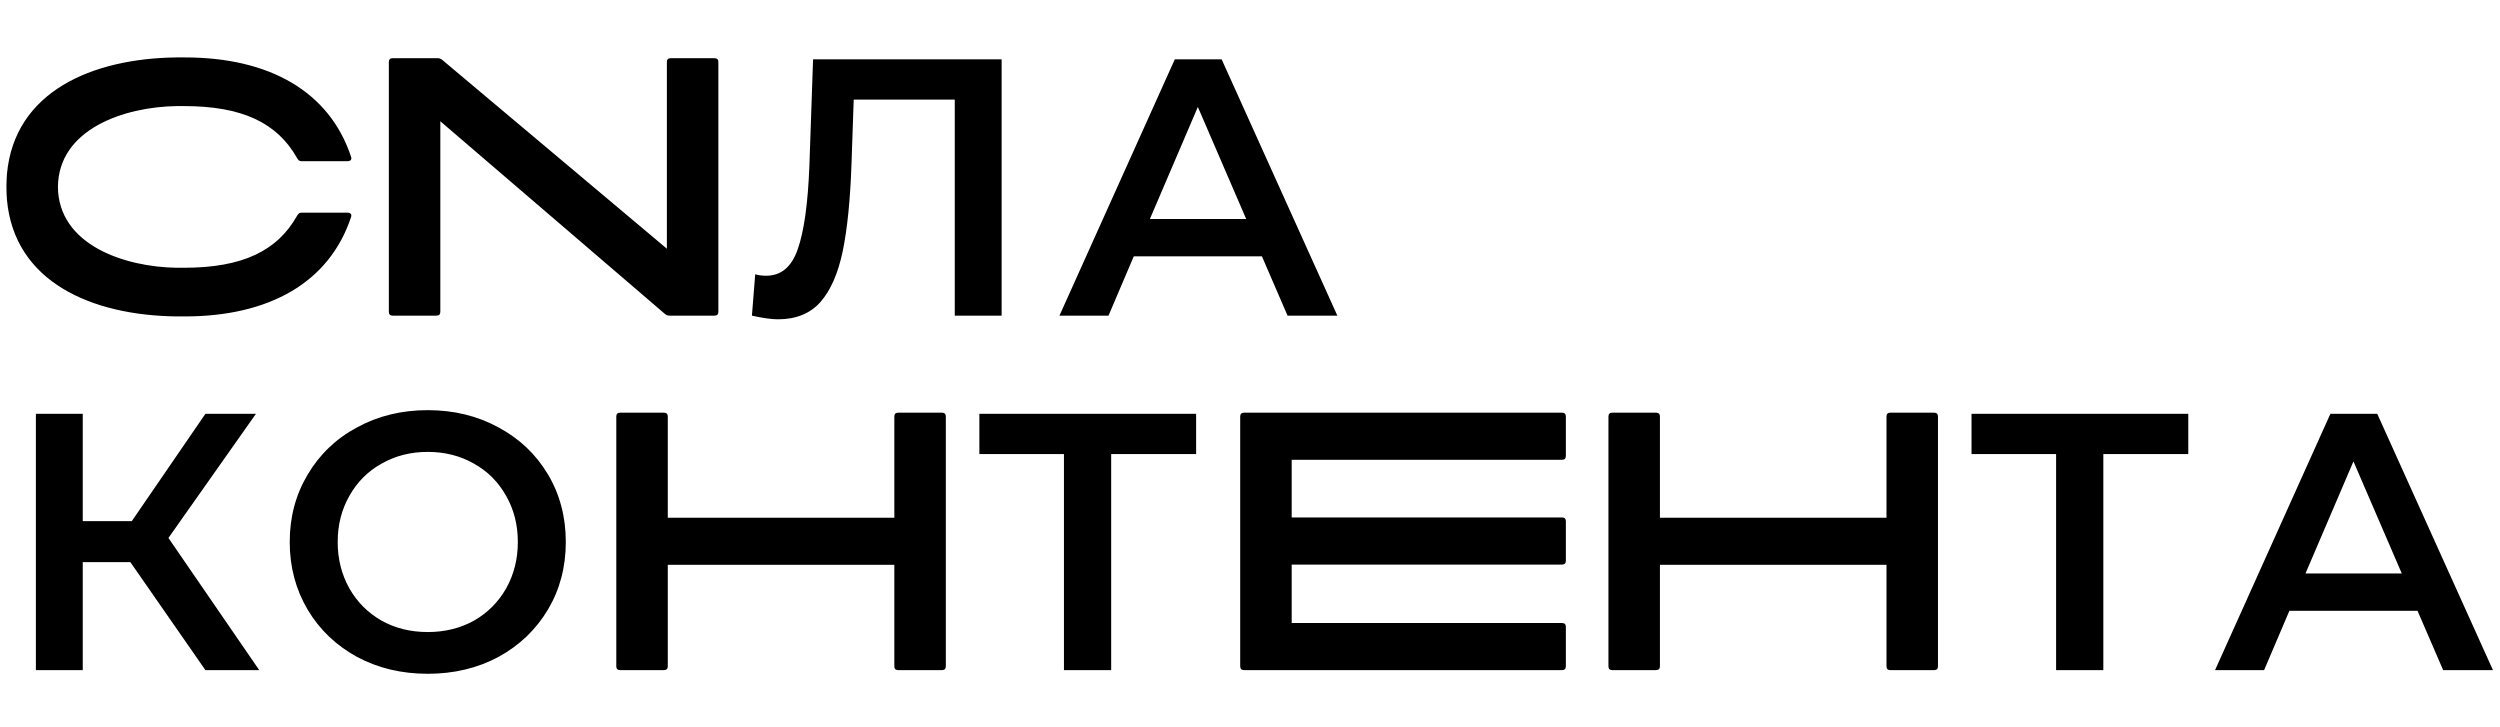
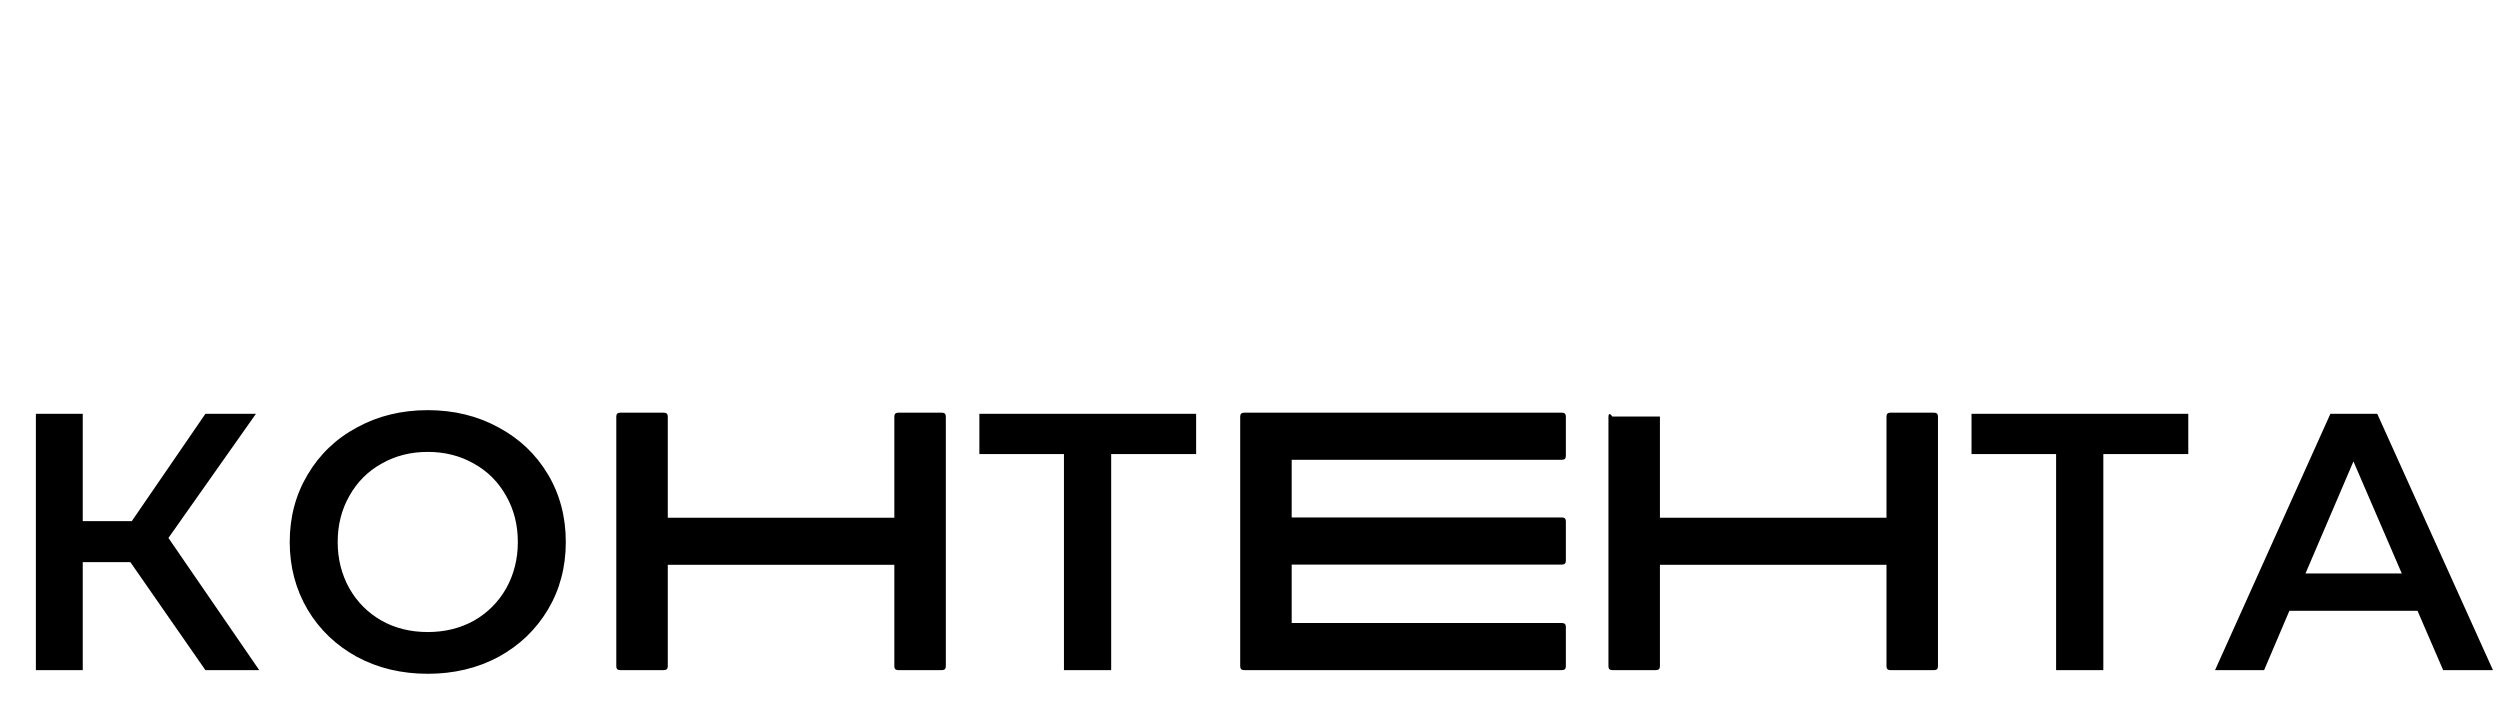
<svg xmlns="http://www.w3.org/2000/svg" width="760" height="221" viewBox="0 0 760 221" fill="none">
-   <path d="M39.626 170.881H25.155L25.155 203.717H10.908L10.908 125.801H25.155L25.155 158.415H40.071L62.444 125.801H77.804L51.202 163.535L78.806 203.717H62.444L39.626 170.881ZM130.04 204.83C122.1 204.83 114.939 203.123 108.557 199.71C102.176 196.222 97.167 191.436 93.531 185.351C89.895 179.192 88.077 172.328 88.077 164.759C88.077 157.19 89.895 150.363 93.531 144.278C97.167 138.119 102.176 133.333 108.557 129.92C114.939 126.432 122.1 124.688 130.04 124.688C137.98 124.688 145.14 126.432 151.522 129.92C157.904 133.333 162.912 138.082 166.549 144.167C170.185 150.252 172.003 157.116 172.003 164.759C172.003 172.402 170.185 179.266 166.549 185.351C162.912 191.436 157.904 196.222 151.522 199.71C145.14 203.123 137.98 204.83 130.04 204.83ZM130.04 192.141C135.234 192.141 139.909 190.991 144.064 188.69C148.22 186.316 151.485 183.051 153.859 178.895C156.234 174.665 157.421 169.953 157.421 164.759C157.421 159.565 156.234 154.89 153.859 150.734C151.485 146.505 148.22 143.24 144.064 140.939C139.909 138.565 135.234 137.377 130.04 137.377C124.845 137.377 120.17 138.565 116.015 140.939C111.859 143.24 108.594 146.505 106.22 150.734C103.845 154.89 102.658 159.565 102.658 164.759C102.658 169.953 103.845 174.665 106.22 178.895C108.594 183.051 111.859 186.316 116.015 188.69C120.17 190.991 124.845 192.141 130.04 192.141ZM286.357 203.717C287.139 203.717 287.53 203.325 287.53 202.543V126.627C287.53 125.845 287.139 125.454 286.357 125.454H273.052C272.269 125.454 271.878 125.845 271.878 126.627V157.385L203.006 157.385V126.627C203.006 125.845 202.615 125.454 201.832 125.454H188.527C187.745 125.454 187.353 125.845 187.353 126.627L187.353 202.543C187.353 203.325 187.745 203.717 188.527 203.717H201.832C202.615 203.717 203.006 203.325 203.006 202.543L203.006 171.707L271.878 171.707V202.543C271.878 203.325 272.269 203.717 273.052 203.717H286.357ZM363.623 138.045H337.799V203.717H323.44V138.045H297.728V125.801L363.623 125.801V138.045ZM392.673 157.307V139.776L474.849 139.776C475.632 139.776 476.023 139.384 476.023 138.602V126.627C476.023 125.845 475.632 125.454 474.849 125.454L378.194 125.454C377.412 125.454 377.02 125.845 377.02 126.627V202.543C377.02 203.325 377.412 203.717 378.194 203.717H474.849C475.632 203.717 476.023 203.325 476.023 202.543V190.569C476.023 189.786 475.632 189.395 474.849 189.395H392.673V171.629L474.849 171.629C475.632 171.629 476.023 171.238 476.023 170.455V158.481C476.023 157.698 475.632 157.307 474.849 157.307L392.673 157.307ZM587.97 203.717C588.753 203.717 589.144 203.325 589.144 202.543V126.627C589.144 125.845 588.753 125.454 587.97 125.454L574.666 125.454C573.883 125.454 573.492 125.845 573.492 126.627V157.385H504.62V126.627C504.62 125.845 504.229 125.454 503.446 125.454H490.141C489.359 125.454 488.967 125.845 488.967 126.627V202.543C488.967 203.325 489.359 203.717 490.141 203.717H503.446C504.229 203.717 504.62 203.325 504.62 202.543V171.707H573.492V202.543C573.492 203.325 573.883 203.717 574.666 203.717H587.97ZM665.237 138.045H639.413V203.717H625.054V138.045L599.342 138.045V125.801L665.237 125.801V138.045ZM734.928 185.685H695.971L688.29 203.717H673.375L708.437 125.801H722.684L757.858 203.717H742.72L734.928 185.685ZM730.142 174.332L715.449 140.271L700.868 174.332H730.142Z" fill="black" />
-   <path d="M91.646 64.651C90.942 64.651 90.707 64.964 90.316 65.59C84.211 76.39 73.567 81.399 55.88 81.399H53.689C37.801 81.164 17.766 74.434 17.609 56.824C17.766 39.215 37.801 32.485 53.689 32.25L55.88 32.25C73.567 32.25 84.211 37.259 90.316 48.059C90.707 48.685 90.942 48.998 91.646 48.998H105.655C106.516 48.998 106.986 48.529 106.751 47.746C100.177 27.789 81.863 17.458 56.193 17.458H55.958L53.61 17.458C27.94 17.771 4.383 27.867 2.113 52.911C2.035 54.085 1.957 55.259 1.957 56.668C1.957 56.746 1.957 56.746 1.957 56.824L1.957 56.981C1.957 58.39 2.035 59.564 2.113 60.738C4.383 85.782 27.94 95.878 53.61 96.191H55.958H56.193C81.863 96.191 100.177 85.86 106.751 65.903C106.986 65.12 106.516 64.651 105.655 64.651H91.646ZM217.211 95.956C217.994 95.956 218.385 95.565 218.385 94.782L218.385 18.867C218.385 18.084 217.994 17.693 217.211 17.693L203.906 17.693C203.124 17.693 202.732 18.084 202.732 18.867V75.608L134.487 18.241C134.017 17.849 133.626 17.693 133 17.693L119.382 17.693C118.599 17.693 118.208 18.084 118.208 18.867L118.208 94.782C118.208 95.565 118.599 95.956 119.382 95.956L132.687 95.956C133.469 95.956 133.861 95.565 133.861 94.782L133.861 36.867L202.106 95.408C202.576 95.799 202.967 95.956 203.593 95.956H217.211ZM304.495 18.041V95.956H290.247V30.285L259.526 30.285L258.859 49.763C258.488 60.672 257.597 69.539 256.187 76.366C254.777 83.119 252.514 88.276 249.397 91.838C246.281 95.325 241.977 97.069 236.486 97.069C234.556 97.069 231.922 96.698 228.583 95.956L229.585 83.378C230.549 83.675 231.662 83.823 232.924 83.823C237.45 83.823 240.641 81.152 242.496 75.809C244.426 70.392 245.613 61.896 246.058 50.32L247.171 18.041L304.495 18.041ZM383.626 77.924H344.668L336.988 95.956H322.073L357.135 18.041L371.382 18.041L406.555 95.956L391.417 95.956L383.626 77.924ZM378.84 66.571L364.147 32.511L349.566 66.571H378.84Z" fill="black" />
+   <path d="M39.626 170.881H25.155L25.155 203.717H10.908L10.908 125.801H25.155L25.155 158.415H40.071L62.444 125.801H77.804L51.202 163.535L78.806 203.717H62.444L39.626 170.881ZM130.04 204.83C122.1 204.83 114.939 203.123 108.557 199.71C102.176 196.222 97.167 191.436 93.531 185.351C89.895 179.192 88.077 172.328 88.077 164.759C88.077 157.19 89.895 150.363 93.531 144.278C97.167 138.119 102.176 133.333 108.557 129.92C114.939 126.432 122.1 124.688 130.04 124.688C137.98 124.688 145.14 126.432 151.522 129.92C157.904 133.333 162.912 138.082 166.549 144.167C170.185 150.252 172.003 157.116 172.003 164.759C172.003 172.402 170.185 179.266 166.549 185.351C162.912 191.436 157.904 196.222 151.522 199.71C145.14 203.123 137.98 204.83 130.04 204.83ZM130.04 192.141C135.234 192.141 139.909 190.991 144.064 188.69C148.22 186.316 151.485 183.051 153.859 178.895C156.234 174.665 157.421 169.953 157.421 164.759C157.421 159.565 156.234 154.89 153.859 150.734C151.485 146.505 148.22 143.24 144.064 140.939C139.909 138.565 135.234 137.377 130.04 137.377C124.845 137.377 120.17 138.565 116.015 140.939C111.859 143.24 108.594 146.505 106.22 150.734C103.845 154.89 102.658 159.565 102.658 164.759C102.658 169.953 103.845 174.665 106.22 178.895C108.594 183.051 111.859 186.316 116.015 188.69C120.17 190.991 124.845 192.141 130.04 192.141ZM286.357 203.717C287.139 203.717 287.53 203.325 287.53 202.543V126.627C287.53 125.845 287.139 125.454 286.357 125.454H273.052C272.269 125.454 271.878 125.845 271.878 126.627V157.385L203.006 157.385V126.627C203.006 125.845 202.615 125.454 201.832 125.454H188.527C187.745 125.454 187.353 125.845 187.353 126.627L187.353 202.543C187.353 203.325 187.745 203.717 188.527 203.717H201.832C202.615 203.717 203.006 203.325 203.006 202.543L203.006 171.707L271.878 171.707V202.543C271.878 203.325 272.269 203.717 273.052 203.717H286.357ZM363.623 138.045H337.799V203.717H323.44V138.045H297.728V125.801L363.623 125.801V138.045ZM392.673 157.307V139.776L474.849 139.776C475.632 139.776 476.023 139.384 476.023 138.602V126.627C476.023 125.845 475.632 125.454 474.849 125.454L378.194 125.454C377.412 125.454 377.02 125.845 377.02 126.627V202.543C377.02 203.325 377.412 203.717 378.194 203.717H474.849C475.632 203.717 476.023 203.325 476.023 202.543V190.569C476.023 189.786 475.632 189.395 474.849 189.395H392.673V171.629L474.849 171.629C475.632 171.629 476.023 171.238 476.023 170.455V158.481C476.023 157.698 475.632 157.307 474.849 157.307L392.673 157.307ZM587.97 203.717C588.753 203.717 589.144 203.325 589.144 202.543V126.627C589.144 125.845 588.753 125.454 587.97 125.454L574.666 125.454C573.883 125.454 573.492 125.845 573.492 126.627V157.385H504.62V126.627H490.141C489.359 125.454 488.967 125.845 488.967 126.627V202.543C488.967 203.325 489.359 203.717 490.141 203.717H503.446C504.229 203.717 504.62 203.325 504.62 202.543V171.707H573.492V202.543C573.492 203.325 573.883 203.717 574.666 203.717H587.97ZM665.237 138.045H639.413V203.717H625.054V138.045L599.342 138.045V125.801L665.237 125.801V138.045ZM734.928 185.685H695.971L688.29 203.717H673.375L708.437 125.801H722.684L757.858 203.717H742.72L734.928 185.685ZM730.142 174.332L715.449 140.271L700.868 174.332H730.142Z" fill="black" />
</svg>